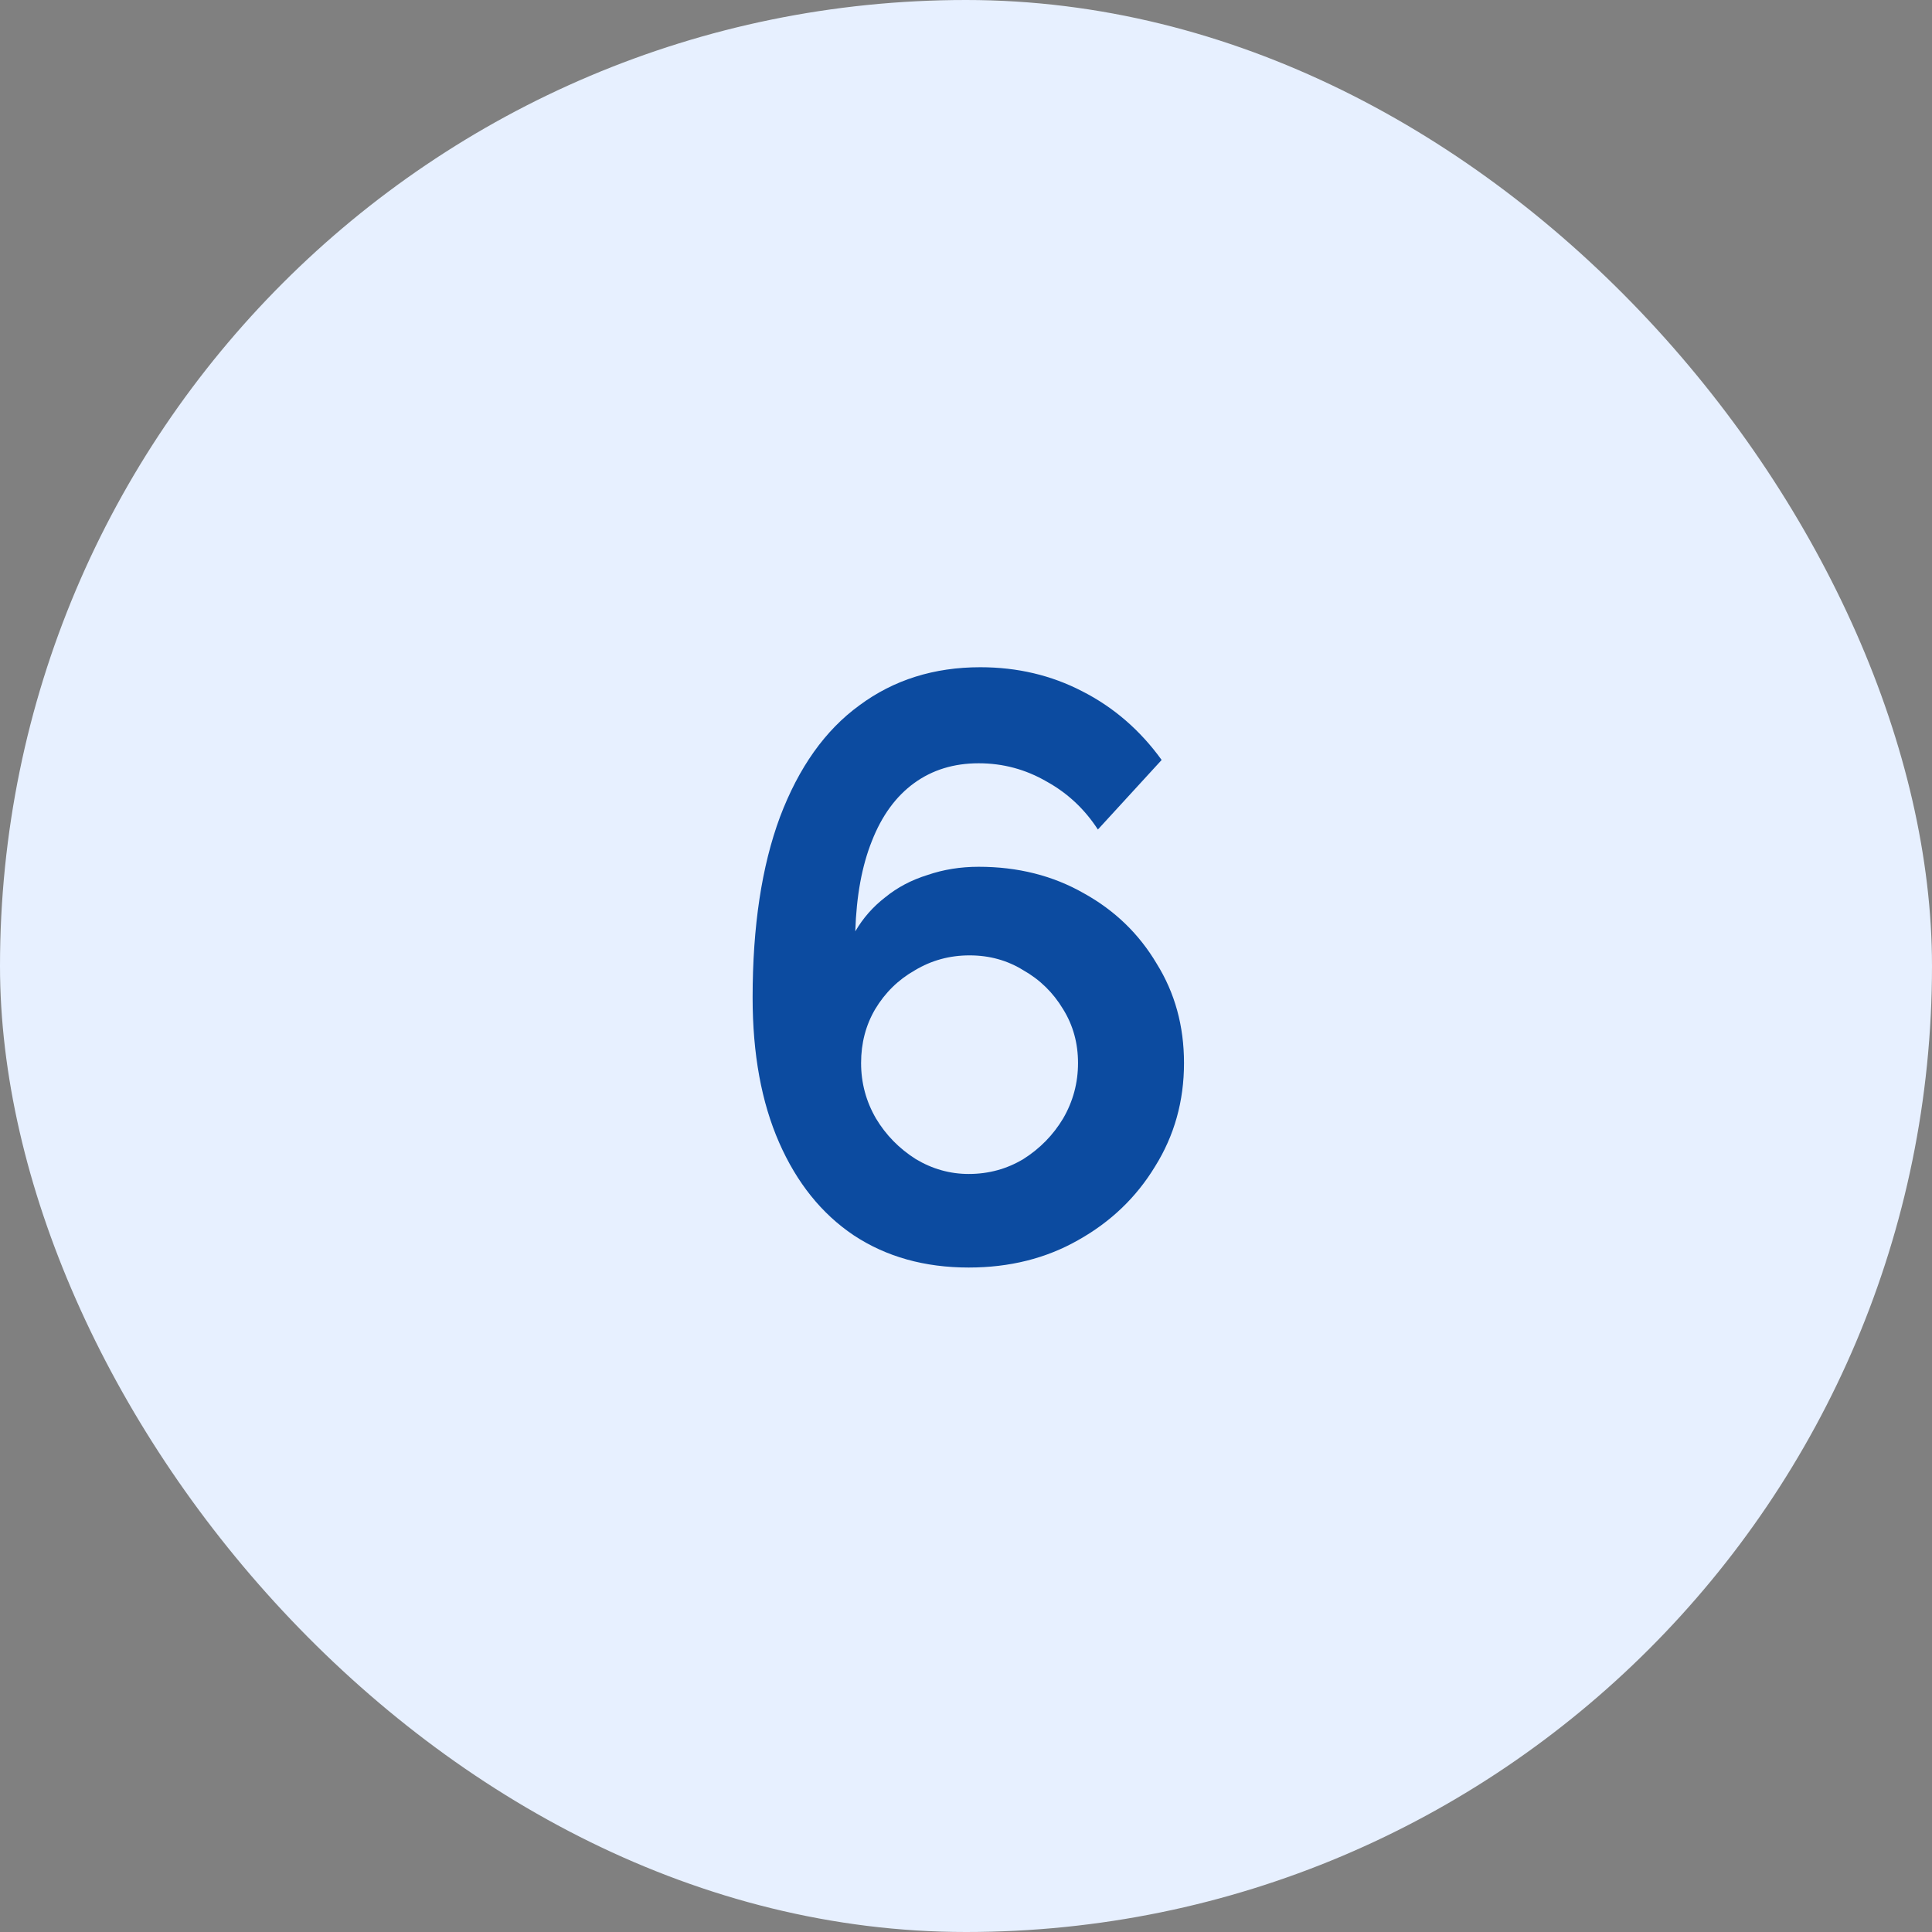
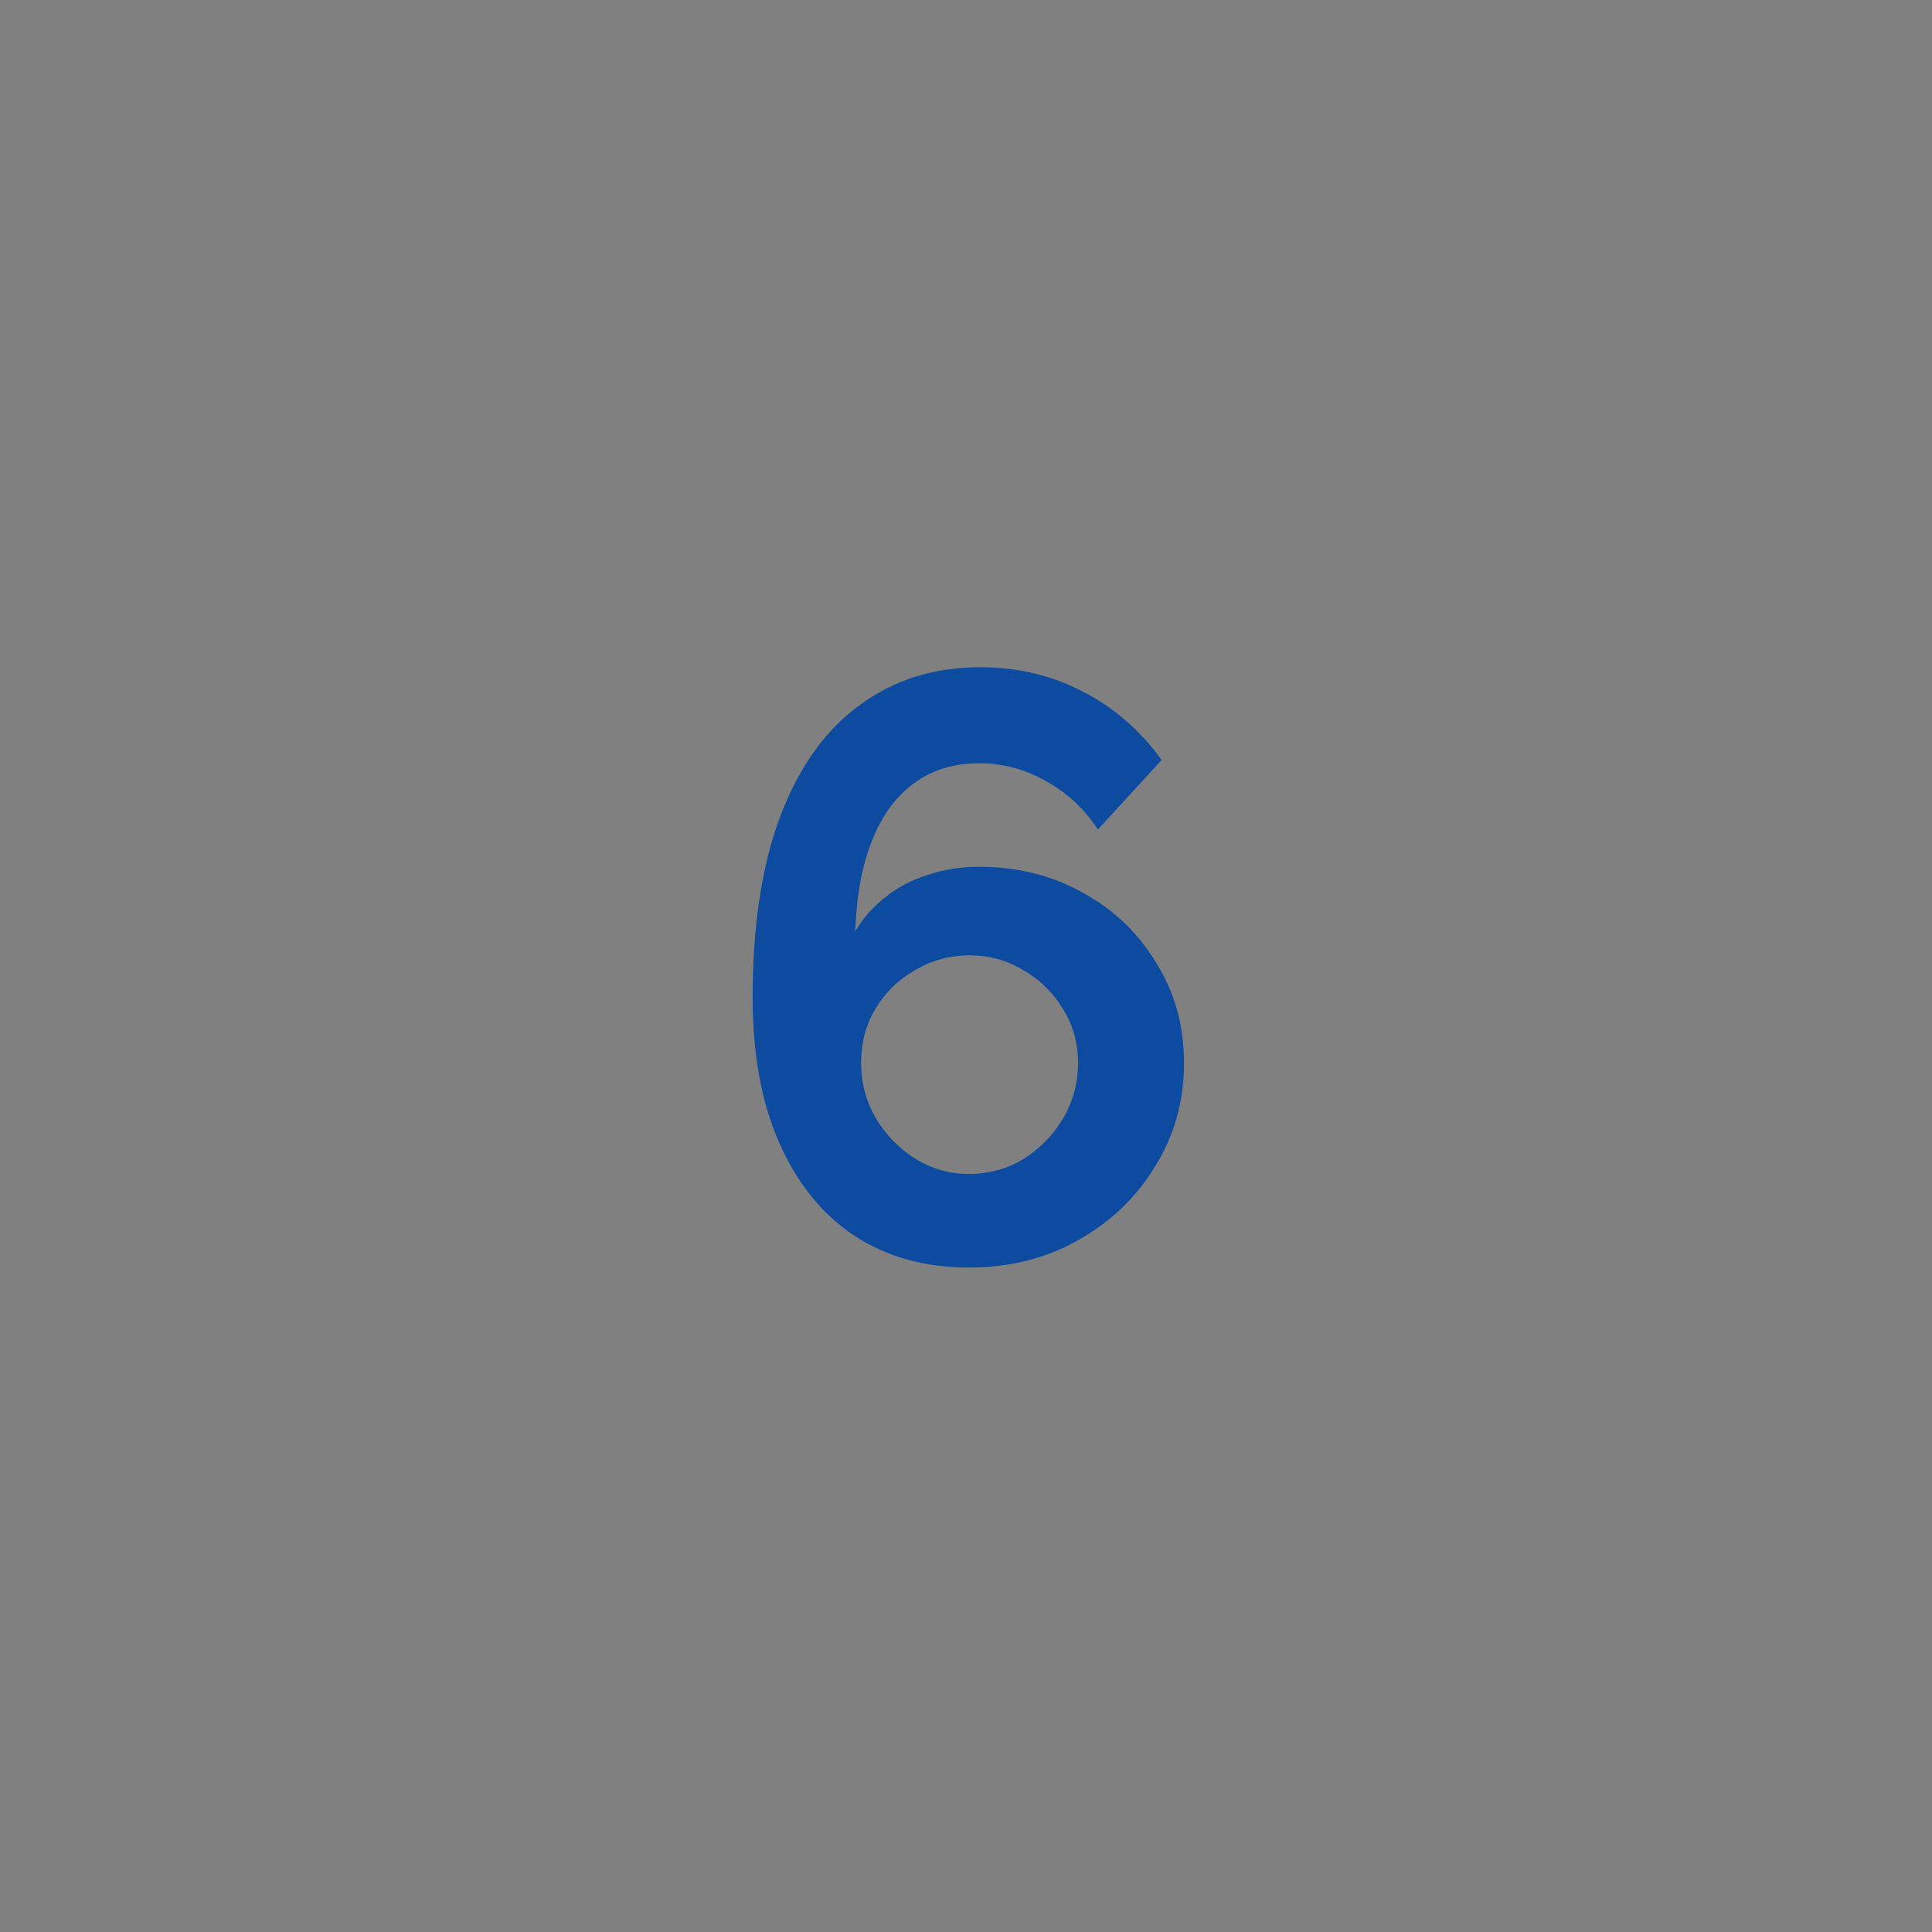
<svg xmlns="http://www.w3.org/2000/svg" width="56" height="56" viewBox="0 0 56 56" fill="none">
  <rect x="0" y="0" width="56" height="56" fill="#808080" stroke="none" />
-   <rect width="56" height="56" rx="28" fill="#E7F0FF" />
  <path d="M34.319 30.812C34.319 29.74 34.055 28.78 33.527 27.932C33.015 27.068 32.311 26.388 31.415 25.892C30.519 25.38 29.503 25.124 28.367 25.124C27.839 25.124 27.343 25.204 26.879 25.364C26.415 25.508 26.007 25.724 25.655 26.012C25.303 26.284 25.015 26.612 24.791 26.996C24.823 25.972 24.983 25.1 25.271 24.38C25.559 23.644 25.967 23.084 26.495 22.7C27.023 22.316 27.647 22.124 28.367 22.124C29.071 22.124 29.727 22.3 30.335 22.652C30.943 22.988 31.439 23.452 31.823 24.044L33.671 22.028C33.047 21.164 32.279 20.5 31.367 20.036C30.471 19.572 29.487 19.34 28.415 19.34C27.071 19.34 25.903 19.708 24.911 20.444C23.919 21.164 23.151 22.244 22.607 23.684C22.079 25.108 21.815 26.852 21.815 28.916C21.815 30.548 22.071 31.948 22.583 33.116C23.095 34.284 23.815 35.18 24.743 35.804C25.687 36.428 26.799 36.74 28.079 36.74C29.263 36.74 30.319 36.476 31.247 35.948C32.191 35.42 32.935 34.708 33.479 33.812C34.039 32.916 34.319 31.916 34.319 30.812ZM28.079 34.028C27.535 34.028 27.023 33.884 26.543 33.596C26.063 33.292 25.679 32.9 25.391 32.42C25.103 31.924 24.959 31.388 24.959 30.812C24.959 30.236 25.095 29.716 25.367 29.252C25.655 28.772 26.039 28.396 26.519 28.124C26.999 27.836 27.527 27.692 28.103 27.692C28.679 27.692 29.199 27.836 29.663 28.124C30.143 28.396 30.527 28.772 30.815 29.252C31.103 29.716 31.247 30.236 31.247 30.812C31.247 31.388 31.103 31.924 30.815 32.42C30.527 32.9 30.143 33.292 29.663 33.596C29.183 33.884 28.655 34.028 28.079 34.028Z" fill="#0C4BA0" />
</svg>